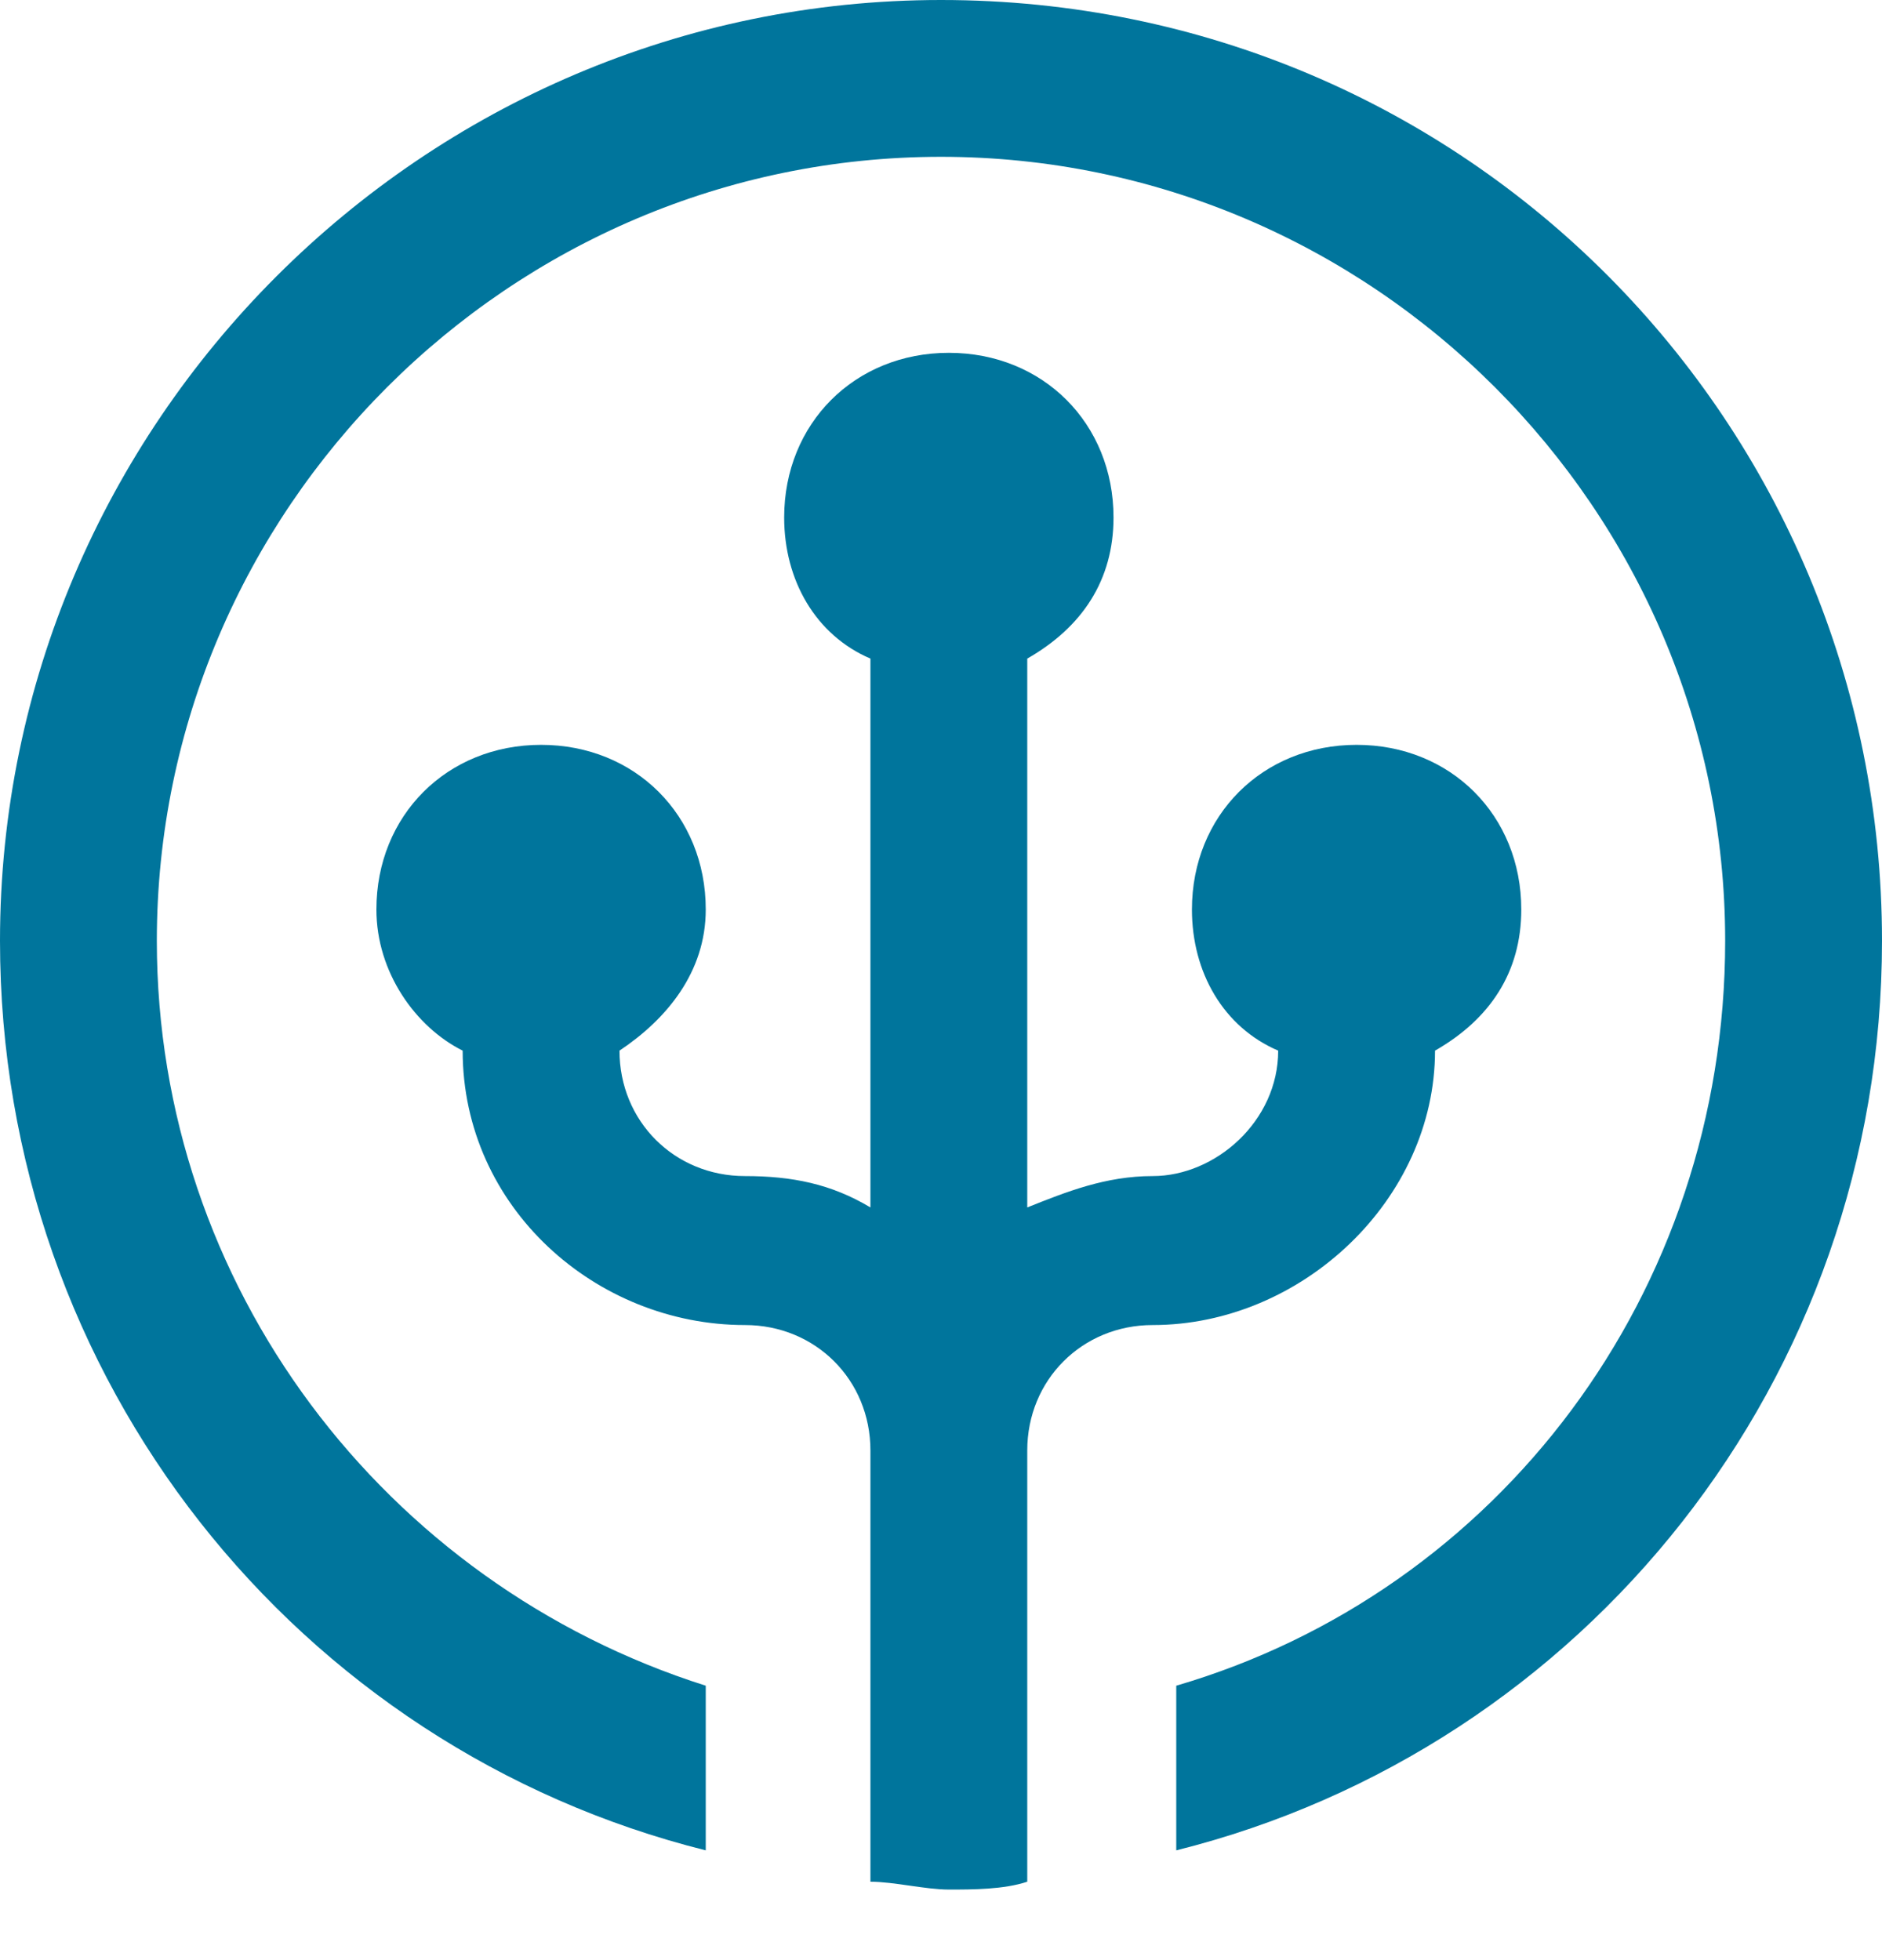
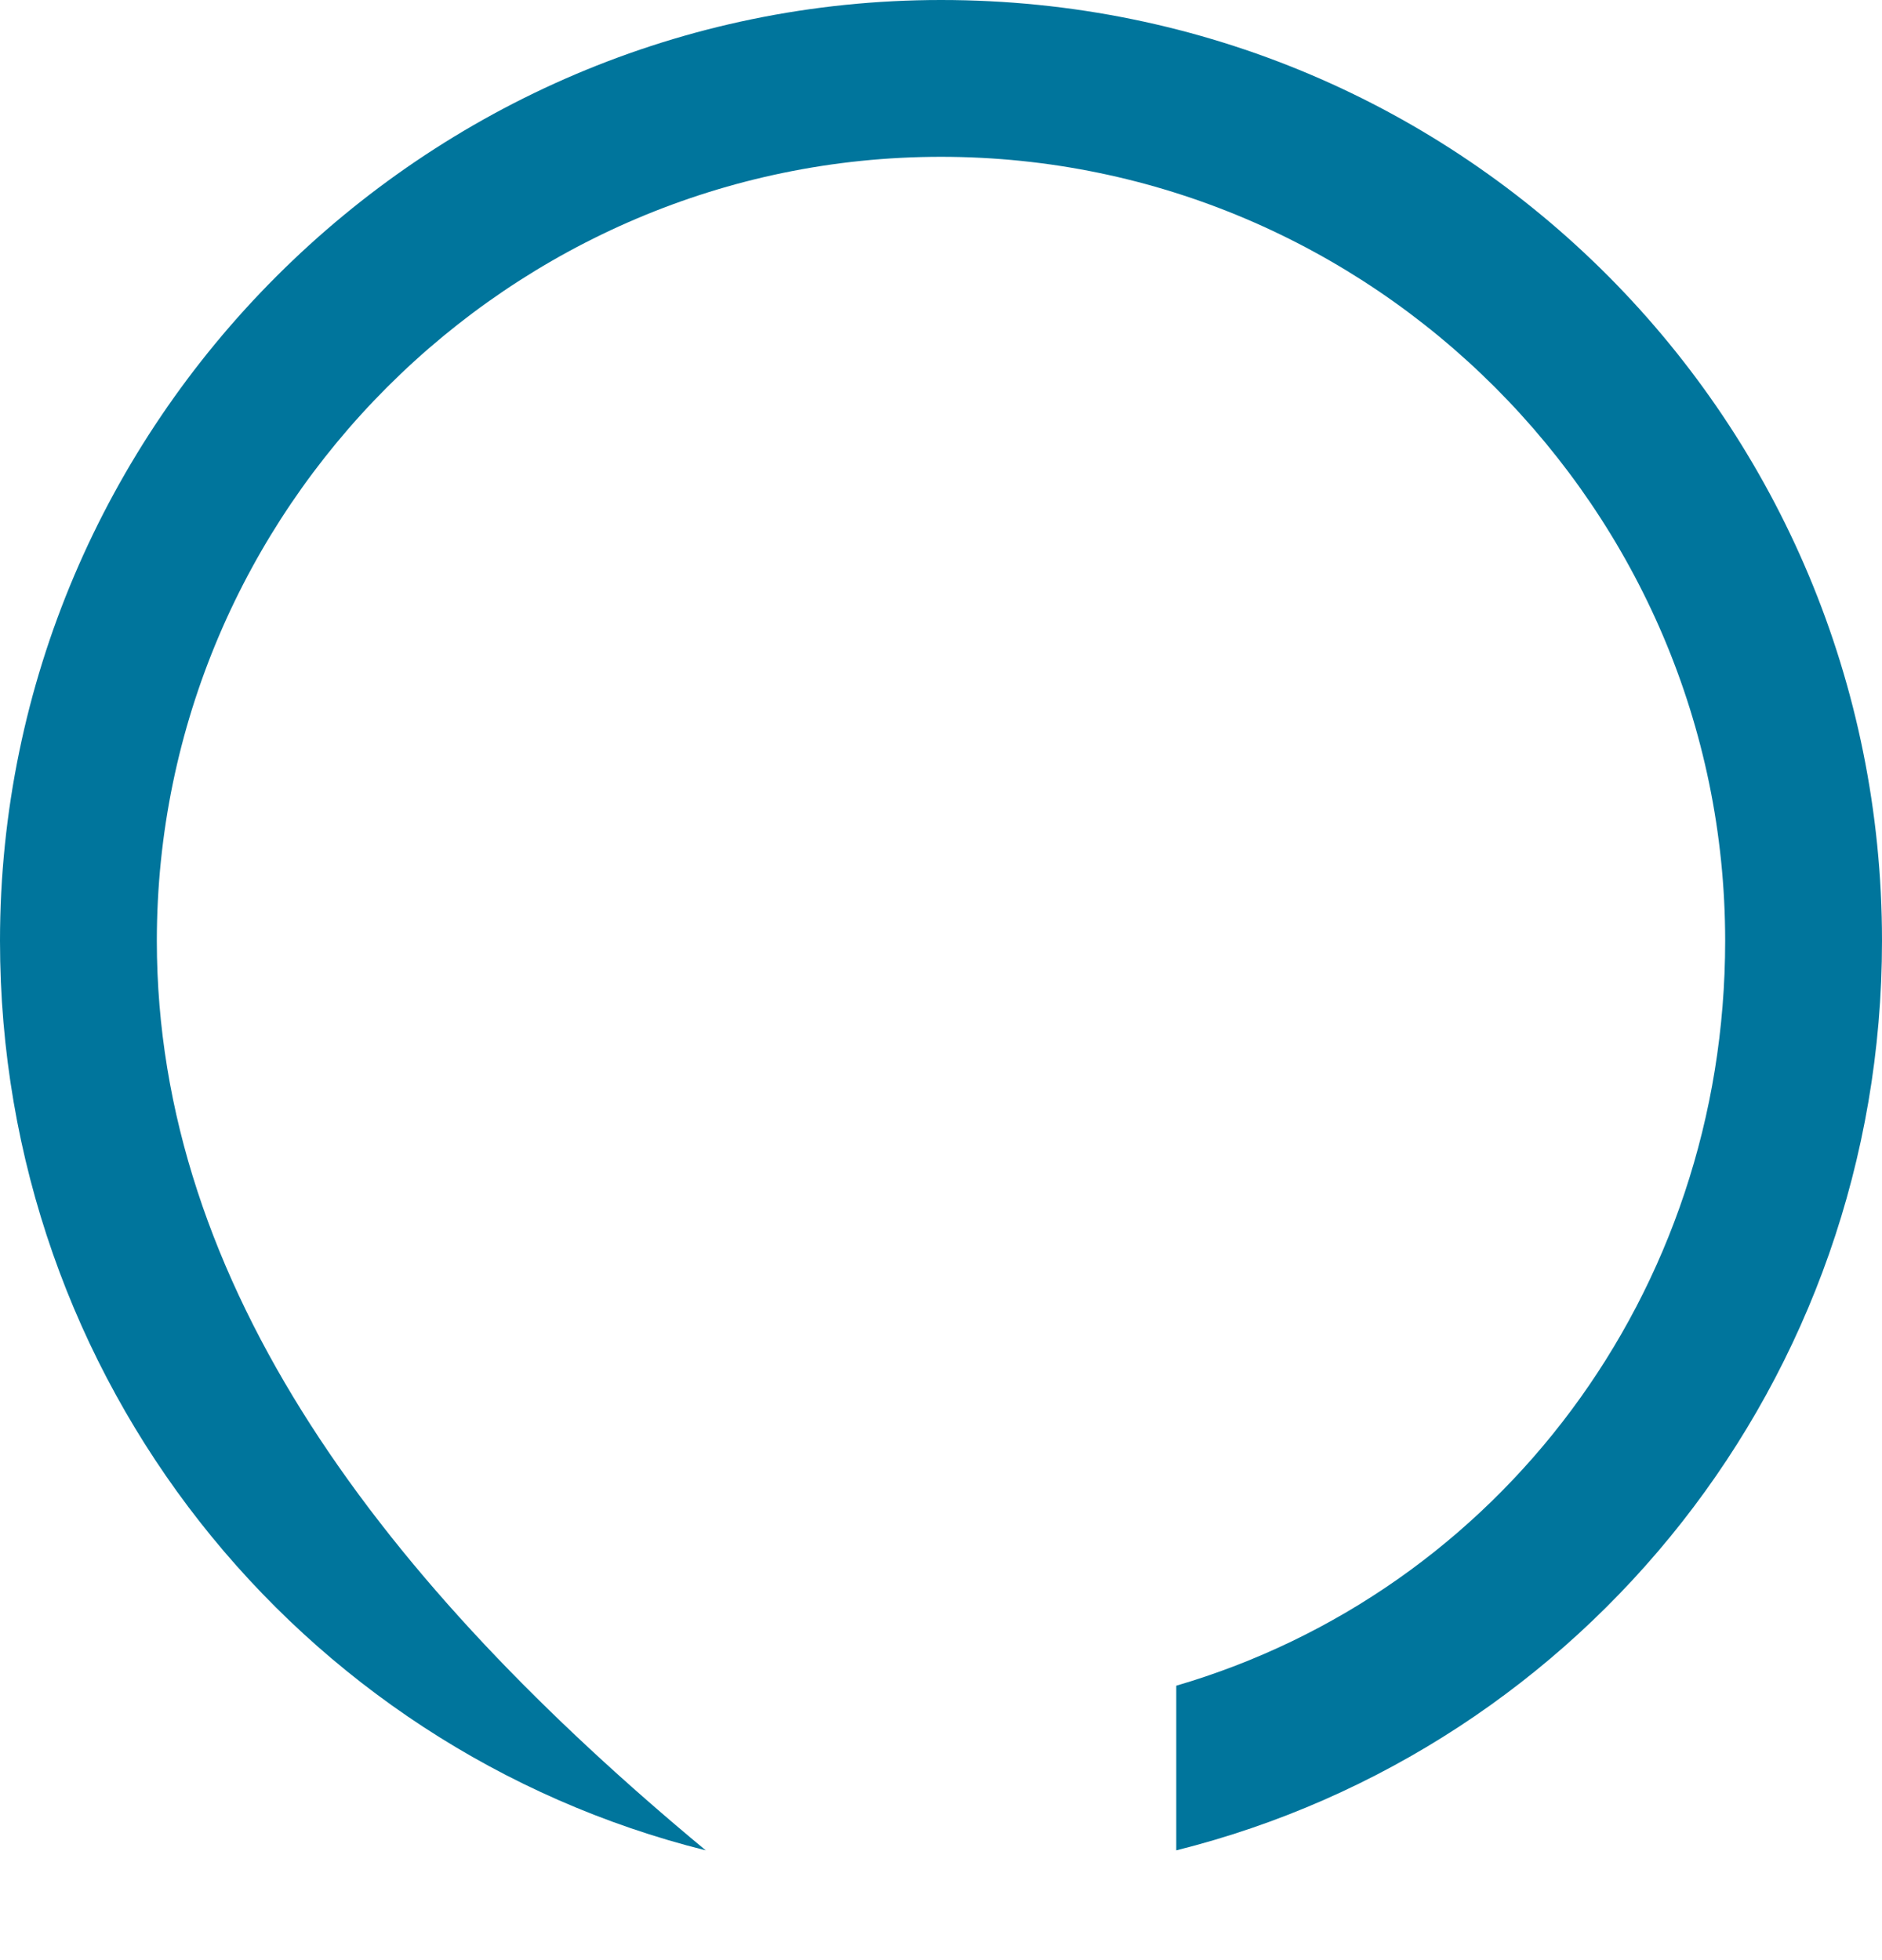
<svg xmlns="http://www.w3.org/2000/svg" width="24" height="25" viewBox="0 0 24 25" fill="none">
-   <path d="M18.3 13.4C19 13 19.4 12.4 19.4 11.6C19.4 10.4 18.5 9.5 17.3 9.5C16.1 9.5 15.2 10.4 15.2 11.6C15.2 12.4 15.6 13.1 16.3 13.4C16.3 14.3 15.5 15 14.7 15C14.1 15 13.6 15.2 13.1 15.4V8.4C13.8 8 14.2 7.4 14.2 6.6C14.2 5.4 13.3 4.5 12.1 4.5C10.9 4.5 10 5.4 10 6.6C10 7.4 10.4 8.1 11.1 8.4V15.4C10.6 15.1 10.1 15 9.5 15C8.6 15 7.9 14.3 7.9 13.4C8.5 13 9 12.4 9 11.6C9 10.4 8.1 9.5 6.9 9.5C5.7 9.5 4.8 10.4 4.8 11.6C4.8 12.4 5.3 13.1 5.9 13.4C5.9 15.4 7.6 16.9 9.5 16.9C10.4 16.9 11.1 17.6 11.1 18.5V19.6V22V23.4V24C11.4 24 11.8 24.1 12.1 24.1C12.4 24.1 12.8 24.1 13.1 24V23.4V22V19.6V18.5C13.1 17.6 13.8 16.9 14.7 16.9C16.6 16.9 18.3 15.3 18.3 13.4Z" fill="#00759C" />
-   <path d="M12 0C5.4 0 0 5.4 0 12C0 17.6 3.8 22.3 9 23.6V21.5C4.9 20.2 2 16.4 2 12C2 6.5 6.5 2 12 2C17.5 2 22 6.5 22 12C22 16.5 19.1 20.3 15 21.5V23.6C20.2 22.3 24 17.6 24 12C24 5.4 18.7 0 12 0Z" fill="#00759C" />
+   <path d="M12 0C5.4 0 0 5.4 0 12C0 17.6 3.8 22.3 9 23.6C4.9 20.2 2 16.4 2 12C2 6.5 6.5 2 12 2C17.5 2 22 6.5 22 12C22 16.5 19.1 20.3 15 21.5V23.6C20.2 22.3 24 17.6 24 12C24 5.4 18.7 0 12 0Z" fill="#00759C" />
</svg>